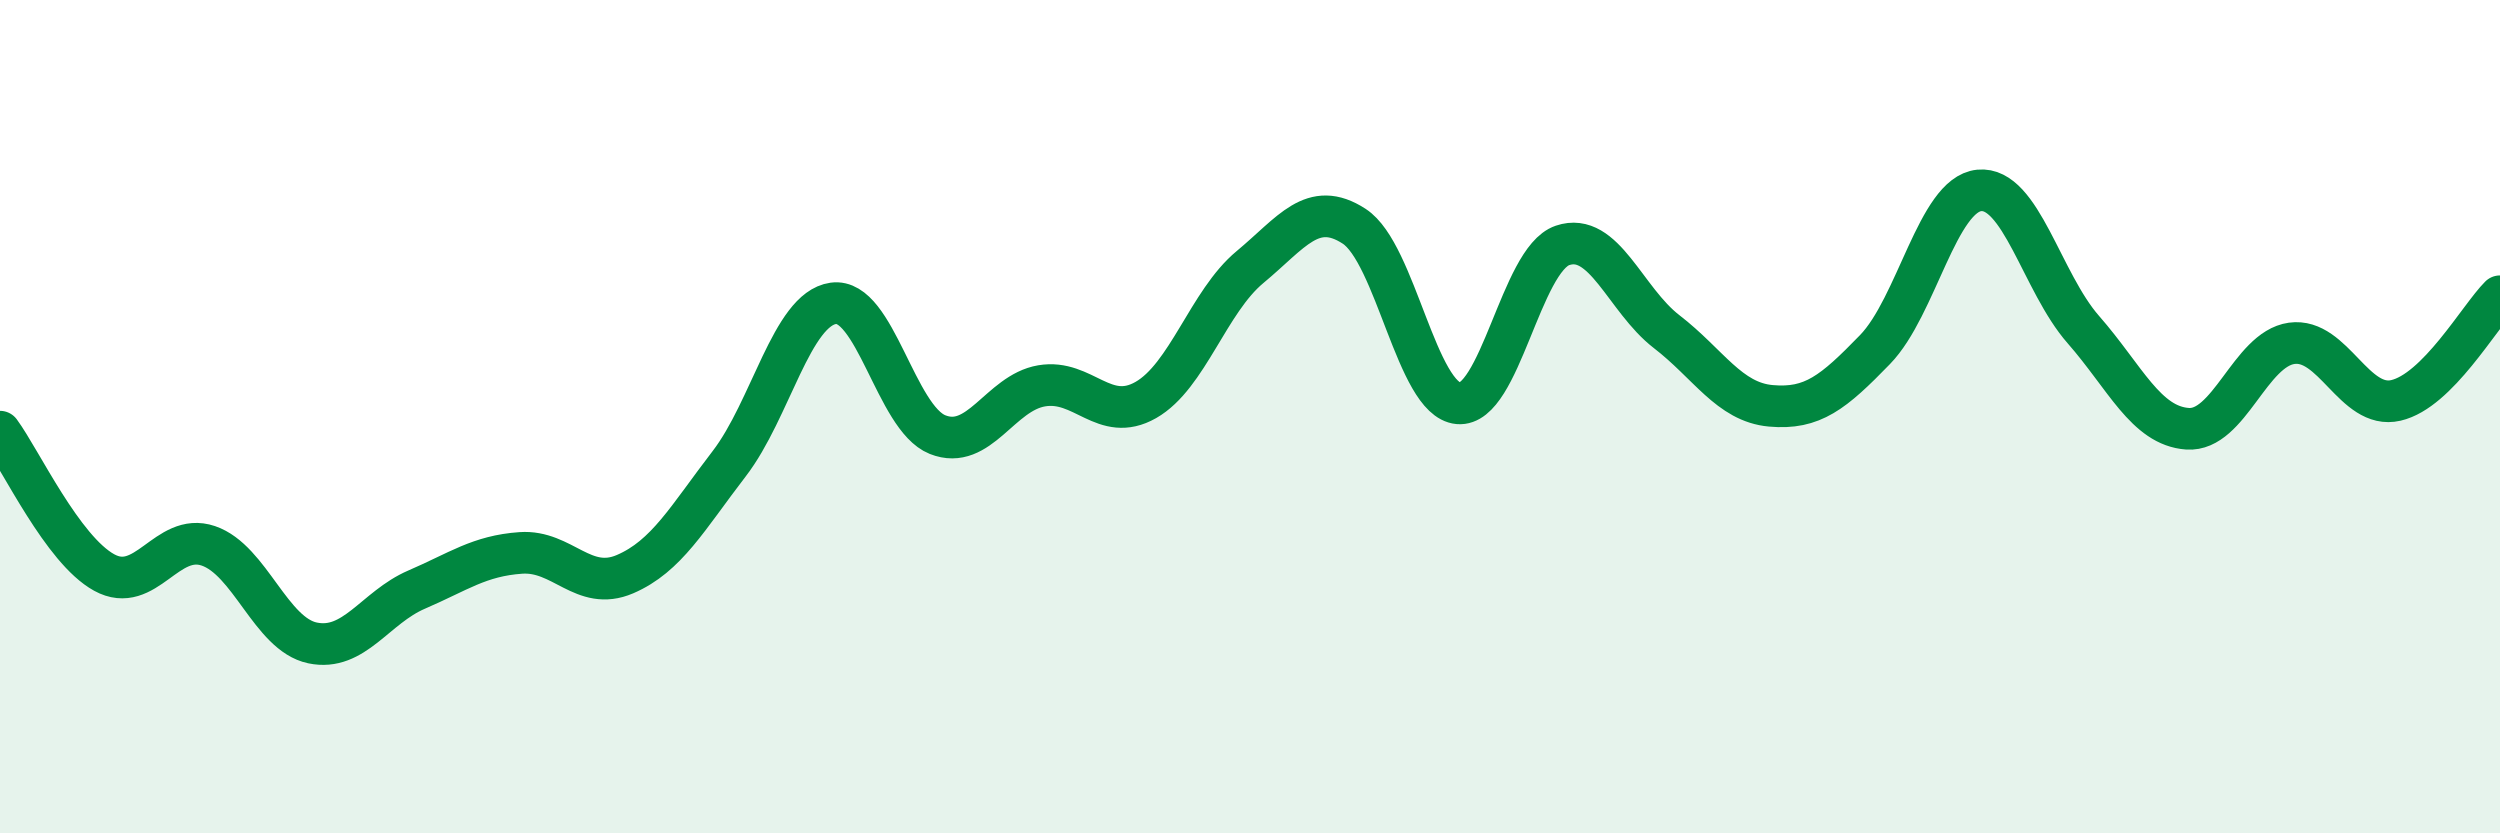
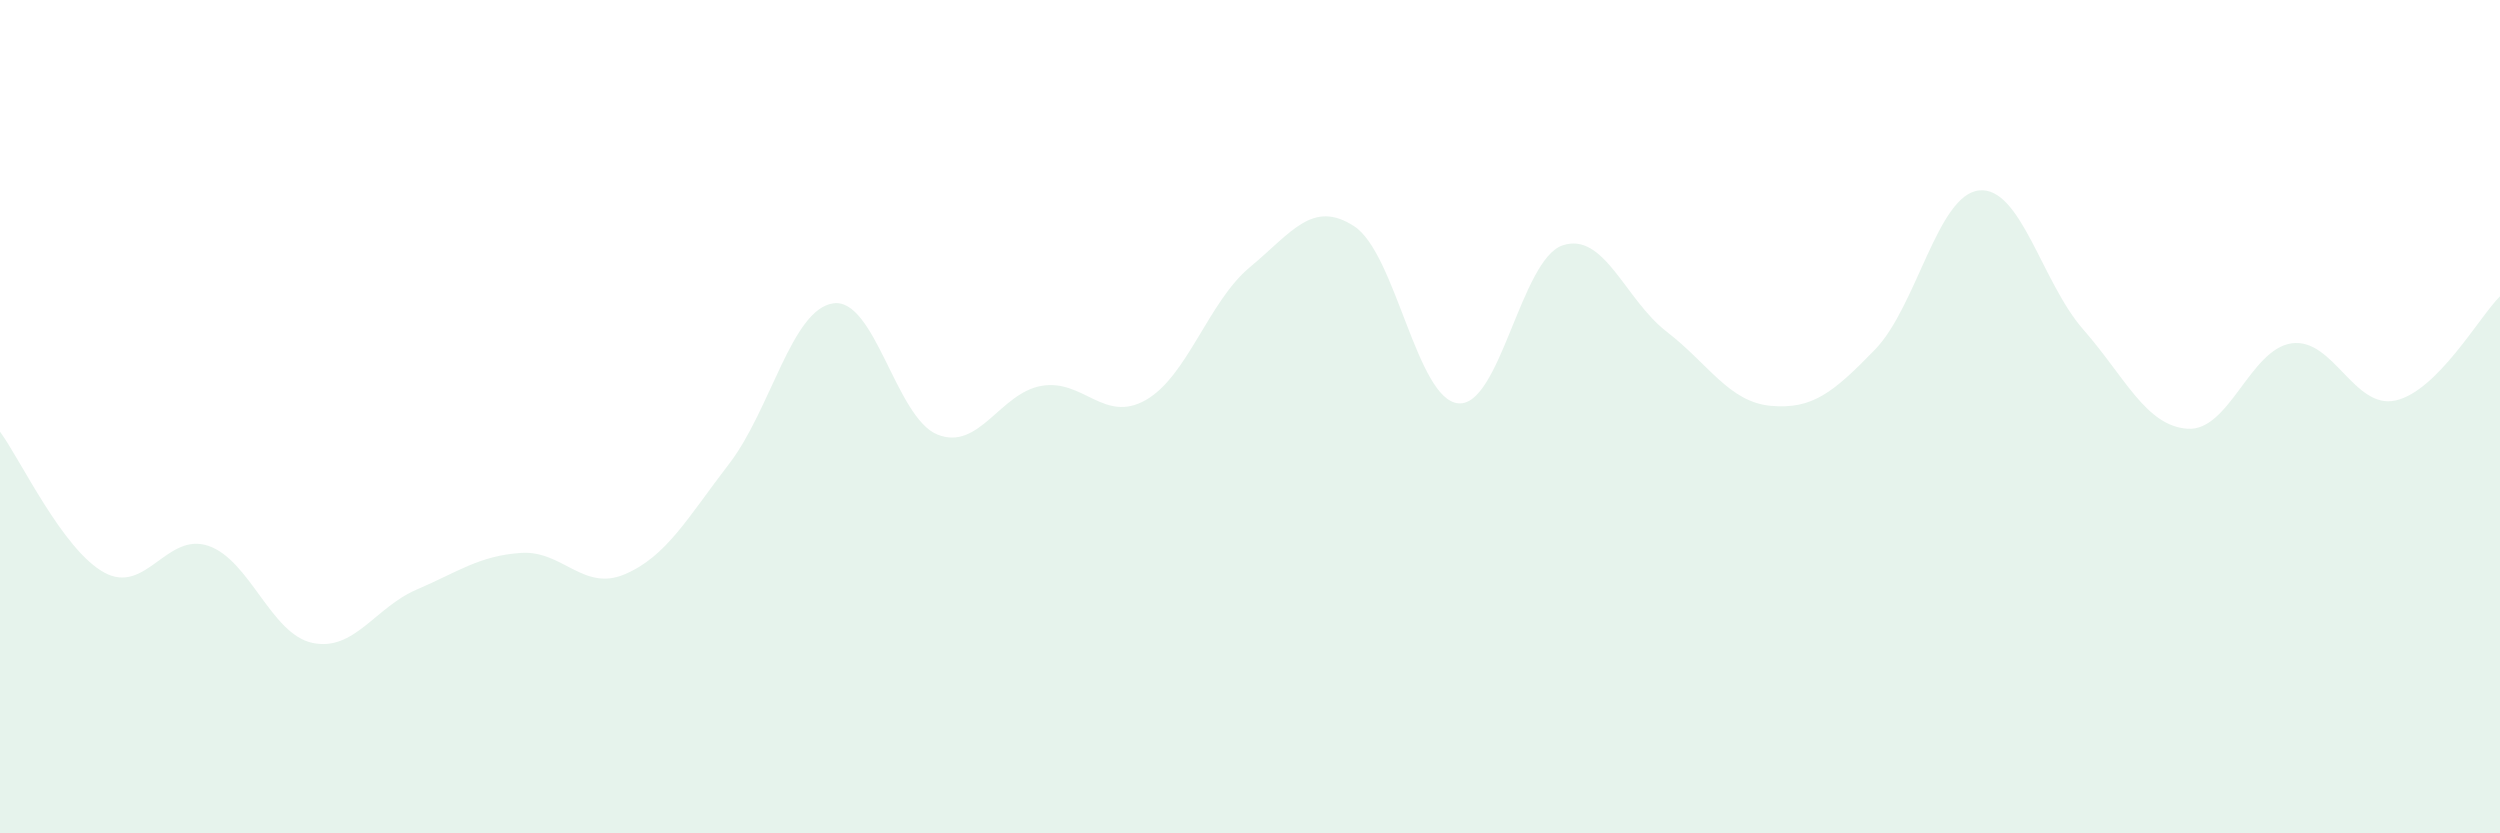
<svg xmlns="http://www.w3.org/2000/svg" width="60" height="20" viewBox="0 0 60 20">
  <path d="M 0,10.36 C 0.5,11.04 1.5,13.19 2.5,13.74 C 3.5,14.29 4,12.76 5,13.1 C 6,13.44 6.5,15.22 7.5,15.43 C 8.5,15.64 9,14.58 10,14.15 C 11,13.72 11.5,13.34 12.5,13.27 C 13.5,13.2 14,14.21 15,13.78 C 16,13.35 16.5,12.43 17.5,11.13 C 18.5,9.83 19,7.42 20,7.28 C 21,7.14 21.5,10.03 22.5,10.43 C 23.5,10.83 24,9.43 25,9.26 C 26,9.09 26.5,10.17 27.5,9.6 C 28.5,9.03 29,7.24 30,6.41 C 31,5.58 31.5,4.78 32.5,5.43 C 33.5,6.08 34,9.59 35,9.68 C 36,9.77 36.5,6.23 37.5,5.89 C 38.5,5.55 39,7.19 40,7.96 C 41,8.73 41.5,9.65 42.5,9.74 C 43.5,9.83 44,9.42 45,8.39 C 46,7.36 46.5,4.67 47.5,4.57 C 48.5,4.47 49,6.77 50,7.91 C 51,9.05 51.5,10.22 52.5,10.29 C 53.5,10.36 54,8.38 55,8.24 C 56,8.1 56.5,9.84 57.5,9.61 C 58.5,9.38 59.5,7.61 60,7.11L60 20L0 20Z" fill="#008740" opacity="0.1" stroke-linecap="round" stroke-linejoin="round" />
-   <path d="M 0,10.36 C 0.5,11.04 1.5,13.19 2.5,13.74 C 3.5,14.29 4,12.76 5,13.1 C 6,13.44 6.5,15.22 7.5,15.43 C 8.5,15.64 9,14.58 10,14.15 C 11,13.72 11.5,13.34 12.5,13.27 C 13.5,13.2 14,14.21 15,13.78 C 16,13.35 16.5,12.43 17.5,11.13 C 18.5,9.83 19,7.42 20,7.28 C 21,7.14 21.5,10.03 22.5,10.43 C 23.5,10.83 24,9.43 25,9.26 C 26,9.09 26.5,10.17 27.5,9.6 C 28.5,9.03 29,7.24 30,6.41 C 31,5.58 31.5,4.78 32.5,5.43 C 33.5,6.08 34,9.59 35,9.68 C 36,9.77 36.5,6.23 37.5,5.89 C 38.5,5.55 39,7.19 40,7.96 C 41,8.73 41.5,9.65 42.5,9.74 C 43.5,9.83 44,9.42 45,8.39 C 46,7.36 46.5,4.67 47.5,4.57 C 48.5,4.47 49,6.77 50,7.91 C 51,9.05 51.5,10.22 52.5,10.29 C 53.5,10.36 54,8.38 55,8.24 C 56,8.1 56.5,9.84 57.5,9.61 C 58.5,9.38 59.5,7.61 60,7.11" stroke="#008740" stroke-width="1" fill="none" stroke-linecap="round" stroke-linejoin="round" />
</svg>